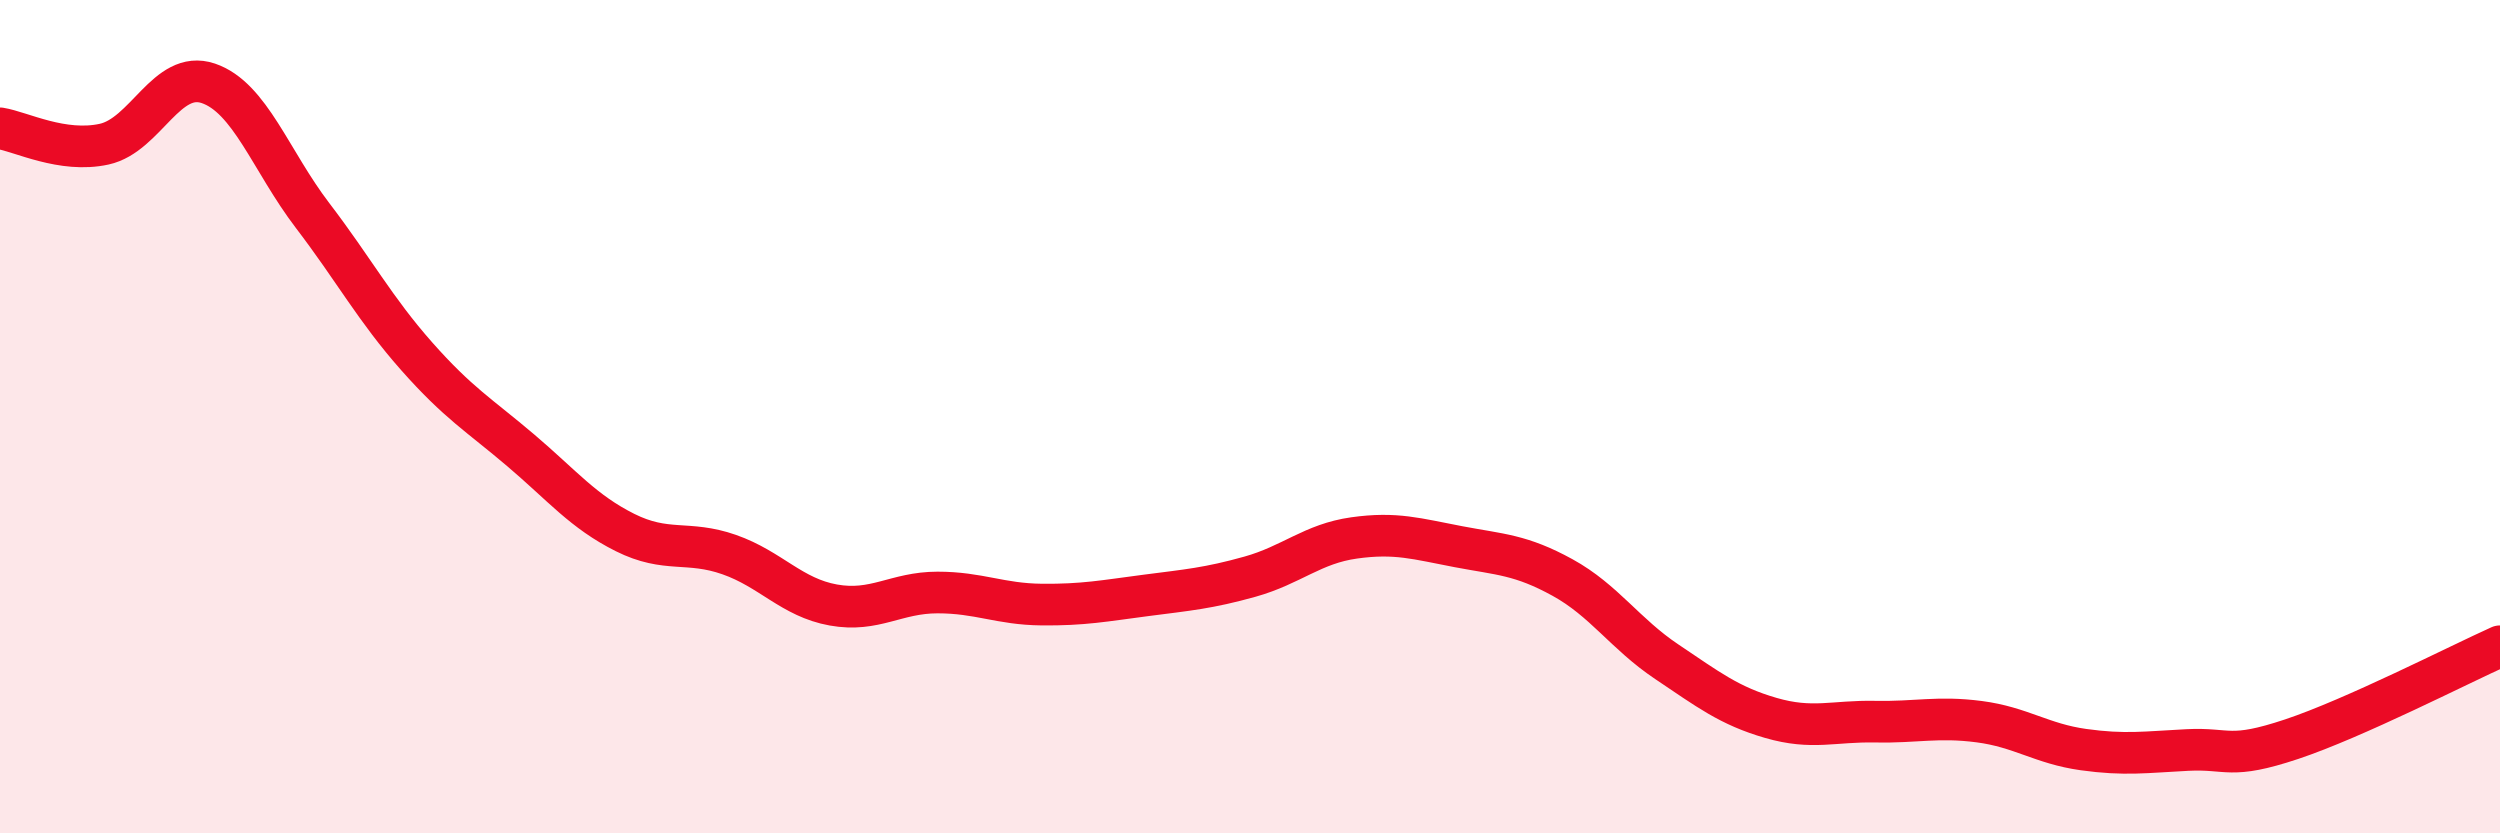
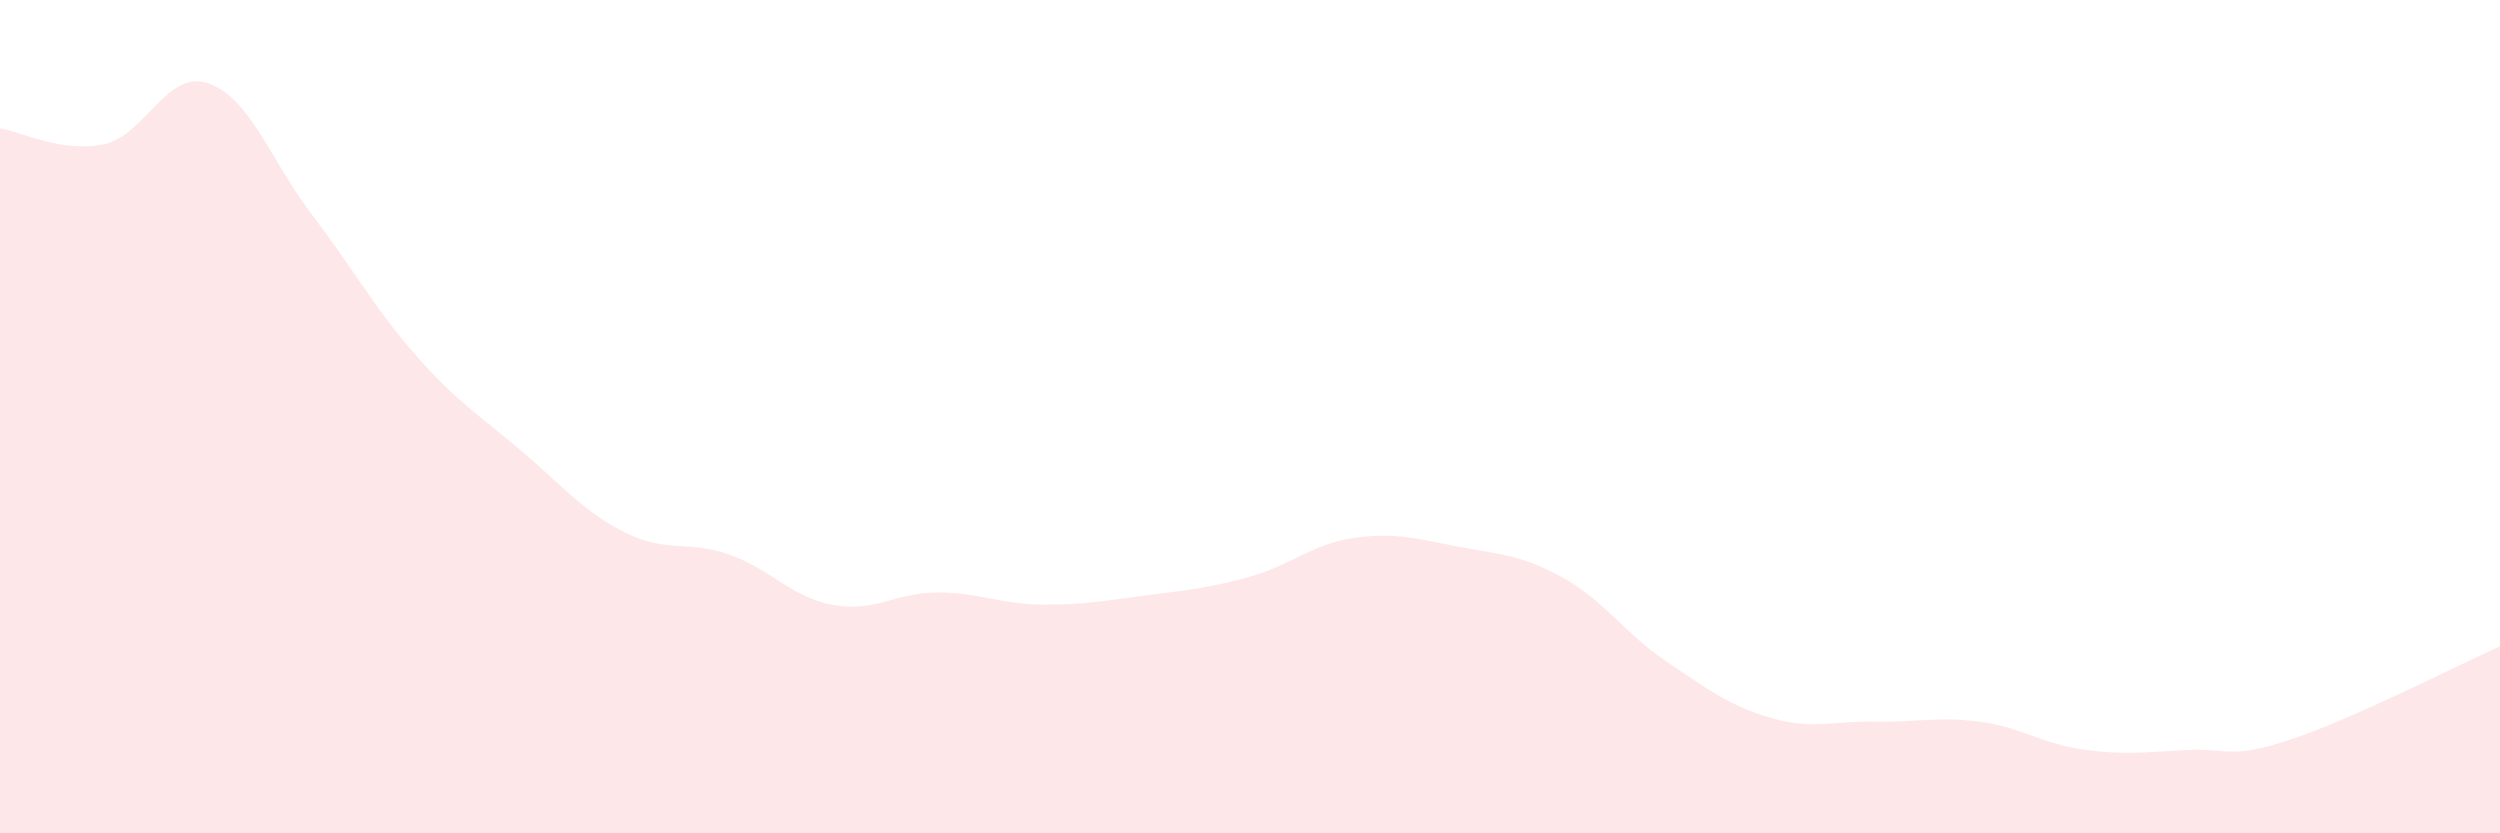
<svg xmlns="http://www.w3.org/2000/svg" width="60" height="20" viewBox="0 0 60 20">
  <path d="M 0,3.08 C 0.5,3.16 1.5,3.68 2.5,3.46 C 3.5,3.24 4,1.66 5,2 C 6,2.34 6.5,3.86 7.5,5.17 C 8.5,6.48 9,7.42 10,8.55 C 11,9.68 11.5,9.96 12.5,10.81 C 13.5,11.66 14,12.28 15,12.78 C 16,13.28 16.5,12.96 17.5,13.31 C 18.5,13.66 19,14.34 20,14.52 C 21,14.7 21.5,14.22 22.5,14.22 C 23.5,14.22 24,14.5 25,14.51 C 26,14.52 26.5,14.42 27.5,14.29 C 28.5,14.16 29,14.12 30,13.84 C 31,13.56 31.5,13.05 32.5,12.91 C 33.5,12.77 34,12.93 35,13.12 C 36,13.31 36.5,13.31 37.5,13.86 C 38.5,14.41 39,15.21 40,15.88 C 41,16.55 41.5,16.94 42.5,17.23 C 43.5,17.52 44,17.3 45,17.32 C 46,17.34 46.5,17.19 47.5,17.32 C 48.5,17.45 49,17.85 50,17.99 C 51,18.13 51.5,18.05 52.5,18 C 53.5,17.95 53.5,18.24 55,17.74 C 56.5,17.24 59,15.96 60,15.51L60 20L0 20Z" fill="#EB0A25" opacity="0.1" stroke-linecap="round" stroke-linejoin="round" />
-   <path d="M 0,3.08 C 0.5,3.16 1.5,3.68 2.5,3.46 C 3.5,3.24 4,1.66 5,2 C 6,2.34 6.5,3.86 7.5,5.17 C 8.5,6.48 9,7.42 10,8.55 C 11,9.68 11.5,9.96 12.5,10.81 C 13.5,11.66 14,12.28 15,12.78 C 16,13.28 16.5,12.96 17.5,13.31 C 18.5,13.66 19,14.34 20,14.52 C 21,14.7 21.5,14.22 22.5,14.22 C 23.5,14.22 24,14.5 25,14.51 C 26,14.52 26.5,14.42 27.5,14.29 C 28.5,14.16 29,14.12 30,13.84 C 31,13.56 31.5,13.05 32.5,12.91 C 33.5,12.77 34,12.93 35,13.12 C 36,13.31 36.5,13.31 37.5,13.86 C 38.5,14.41 39,15.21 40,15.88 C 41,16.55 41.5,16.94 42.5,17.23 C 43.5,17.52 44,17.3 45,17.32 C 46,17.34 46.5,17.19 47.5,17.32 C 48.5,17.45 49,17.85 50,17.99 C 51,18.13 51.5,18.05 52.5,18 C 53.5,17.95 53.5,18.24 55,17.74 C 56.5,17.24 59,15.96 60,15.51" stroke="#EB0A25" stroke-width="1" fill="none" stroke-linecap="round" stroke-linejoin="round" />
</svg>